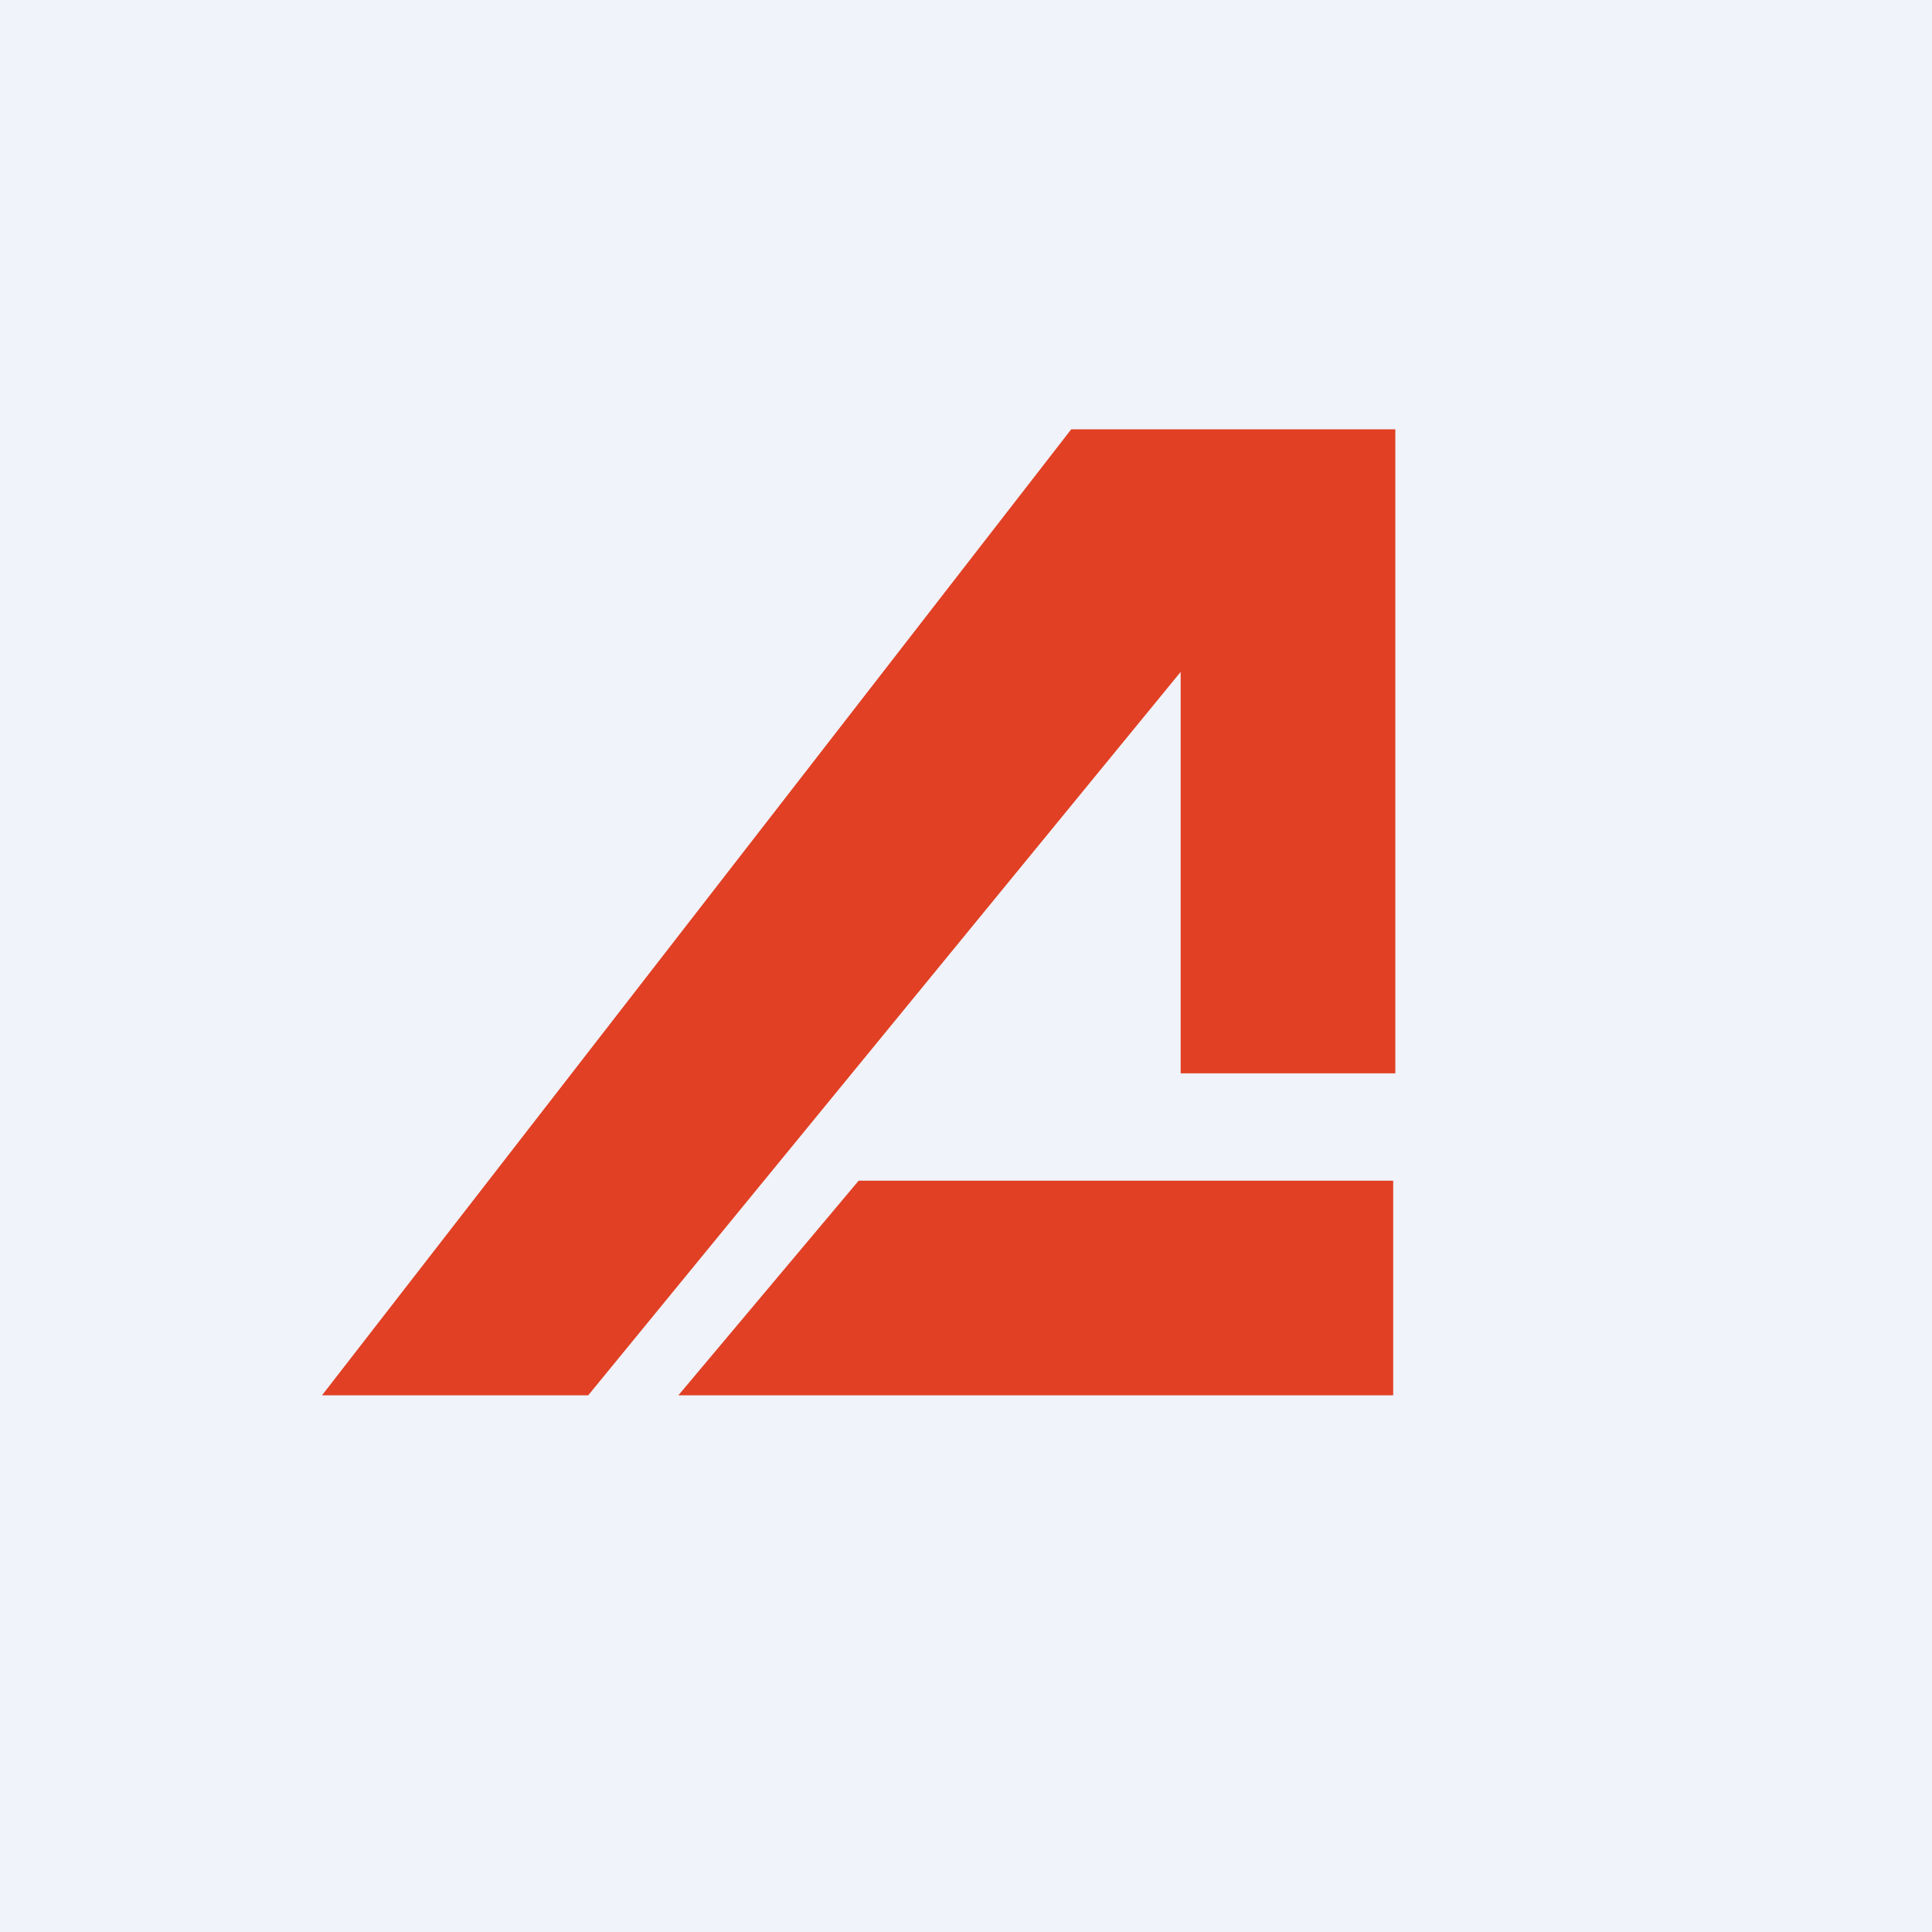
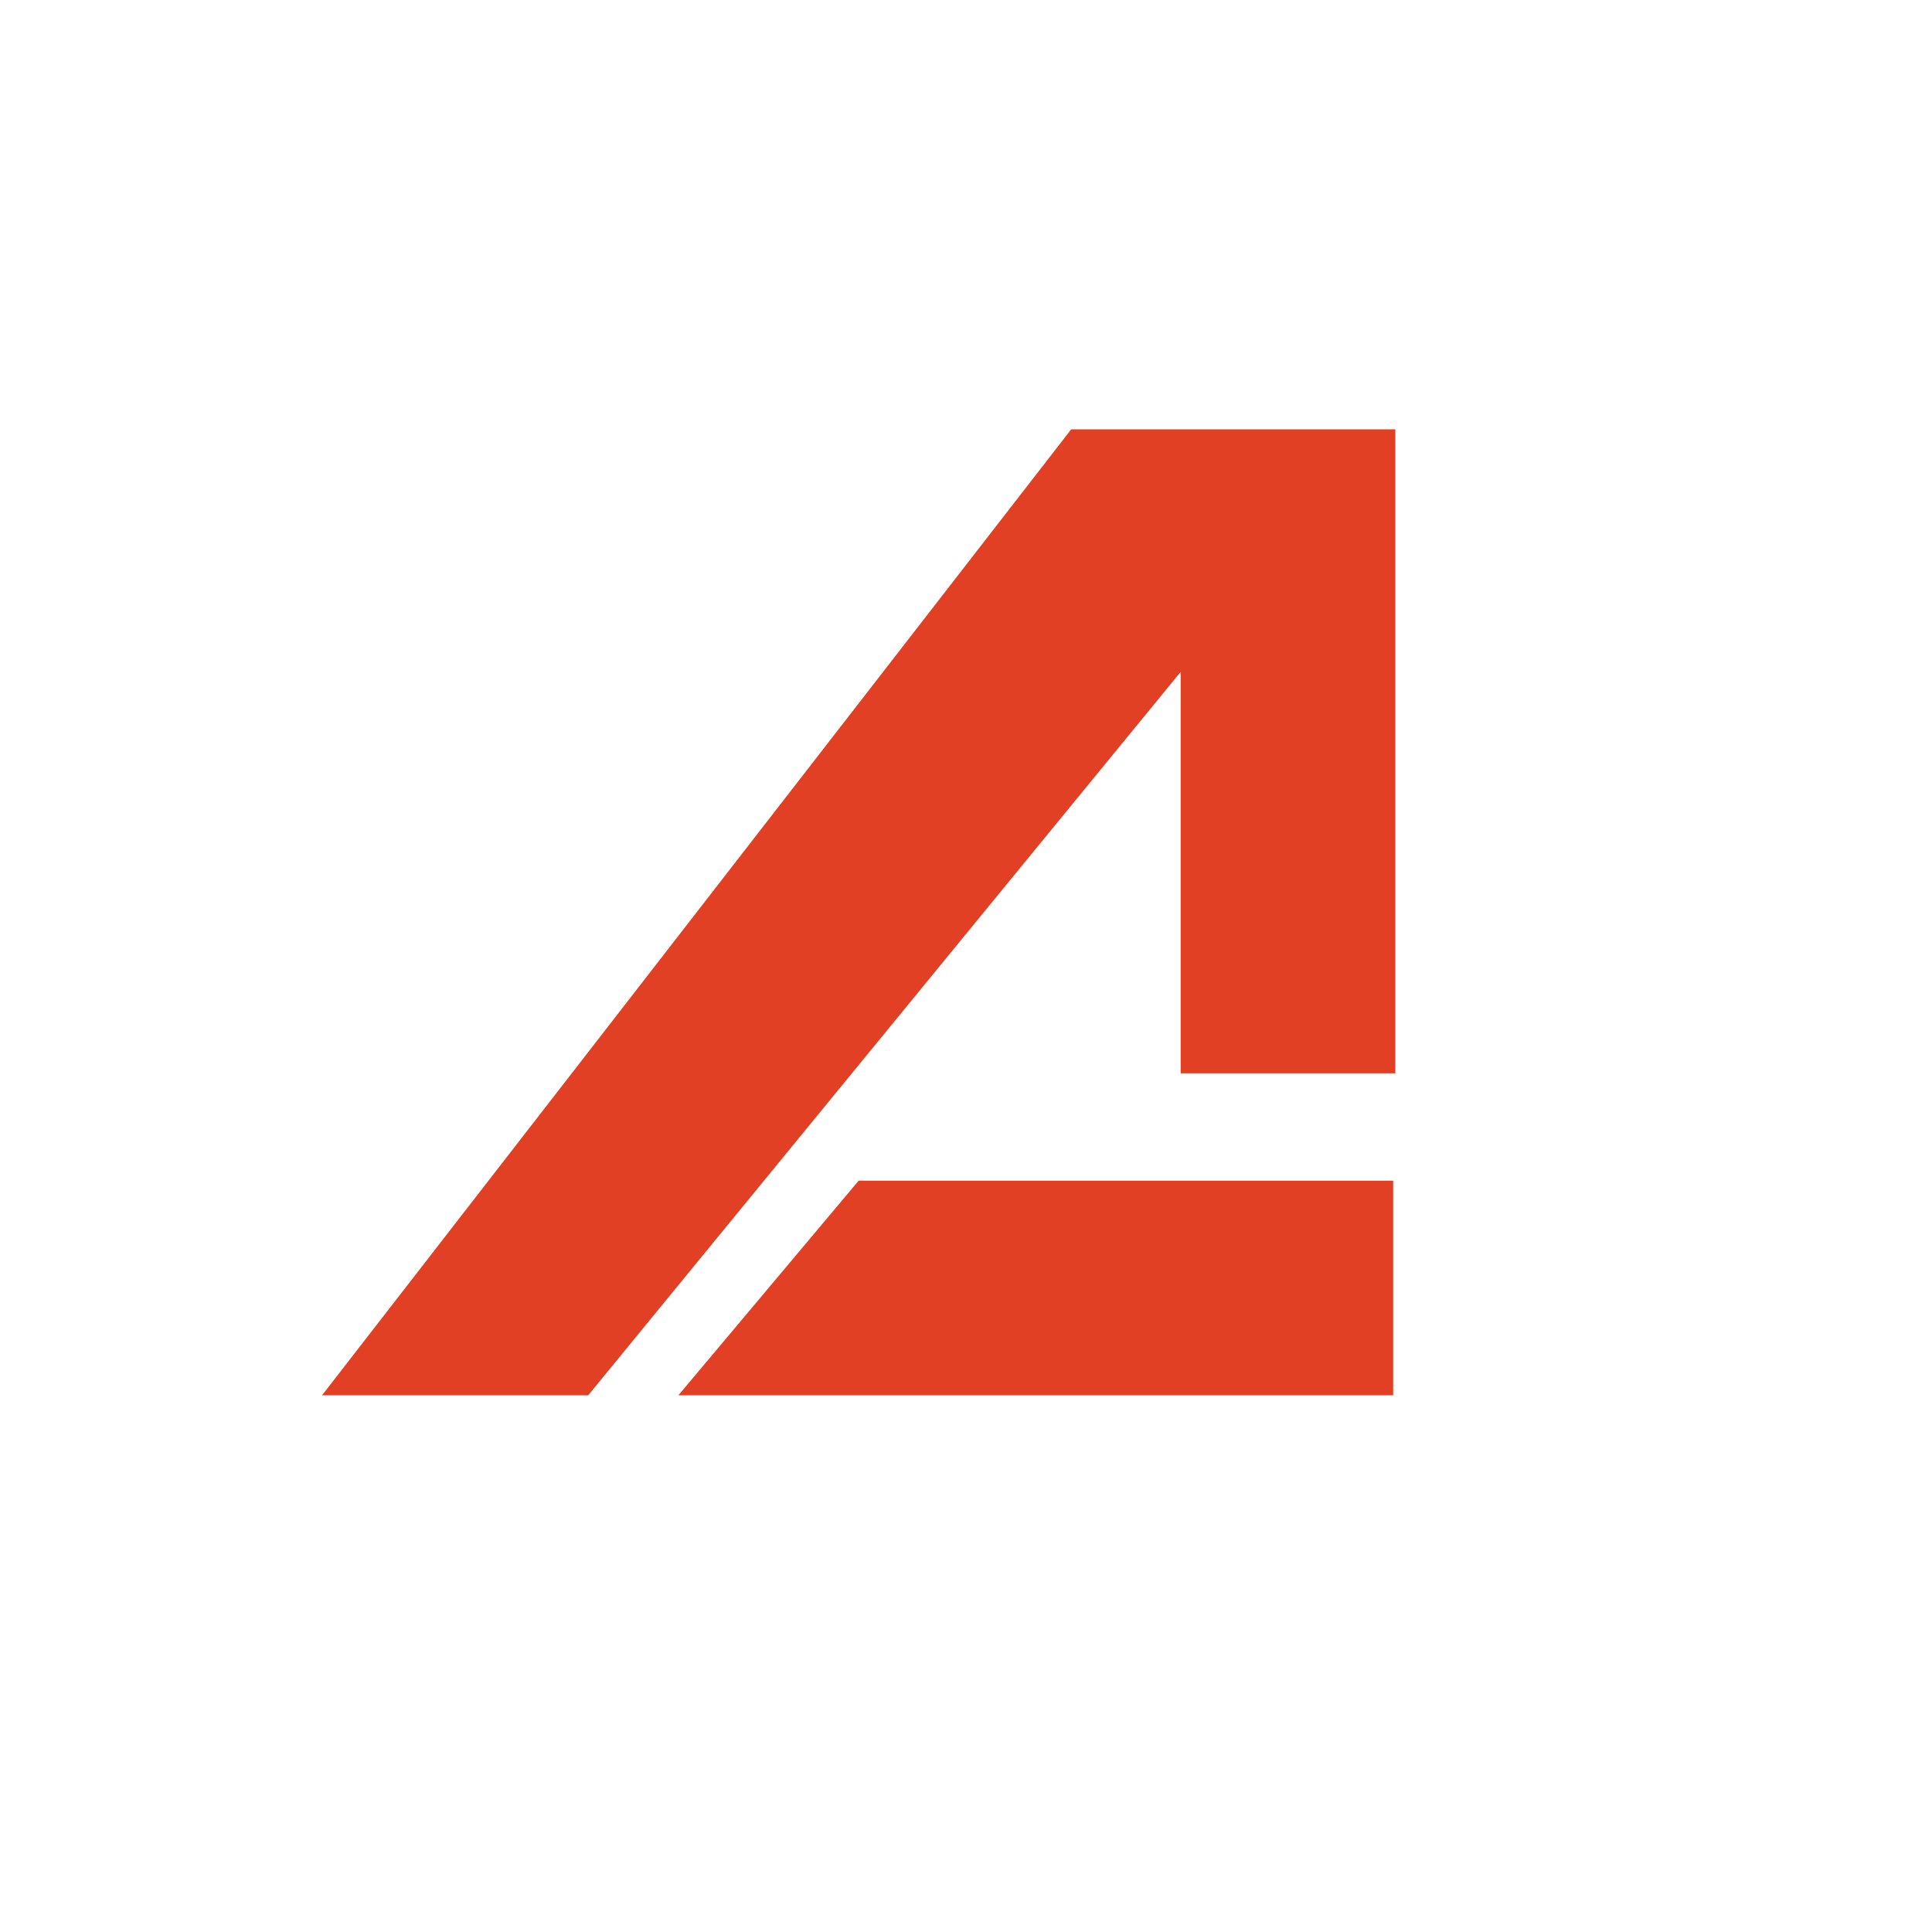
<svg xmlns="http://www.w3.org/2000/svg" width="18" height="18" viewBox="0 0 18 18">
-   <path fill="#F0F3FA" d="M0 0h18v18H0z" />
  <path d="M3 13h2.48L11 6.26V10h2V4H9.98L3 13Zm3.32 0h6.66v-2H8l-1.68 2Z" fill="#E14024" />
</svg>